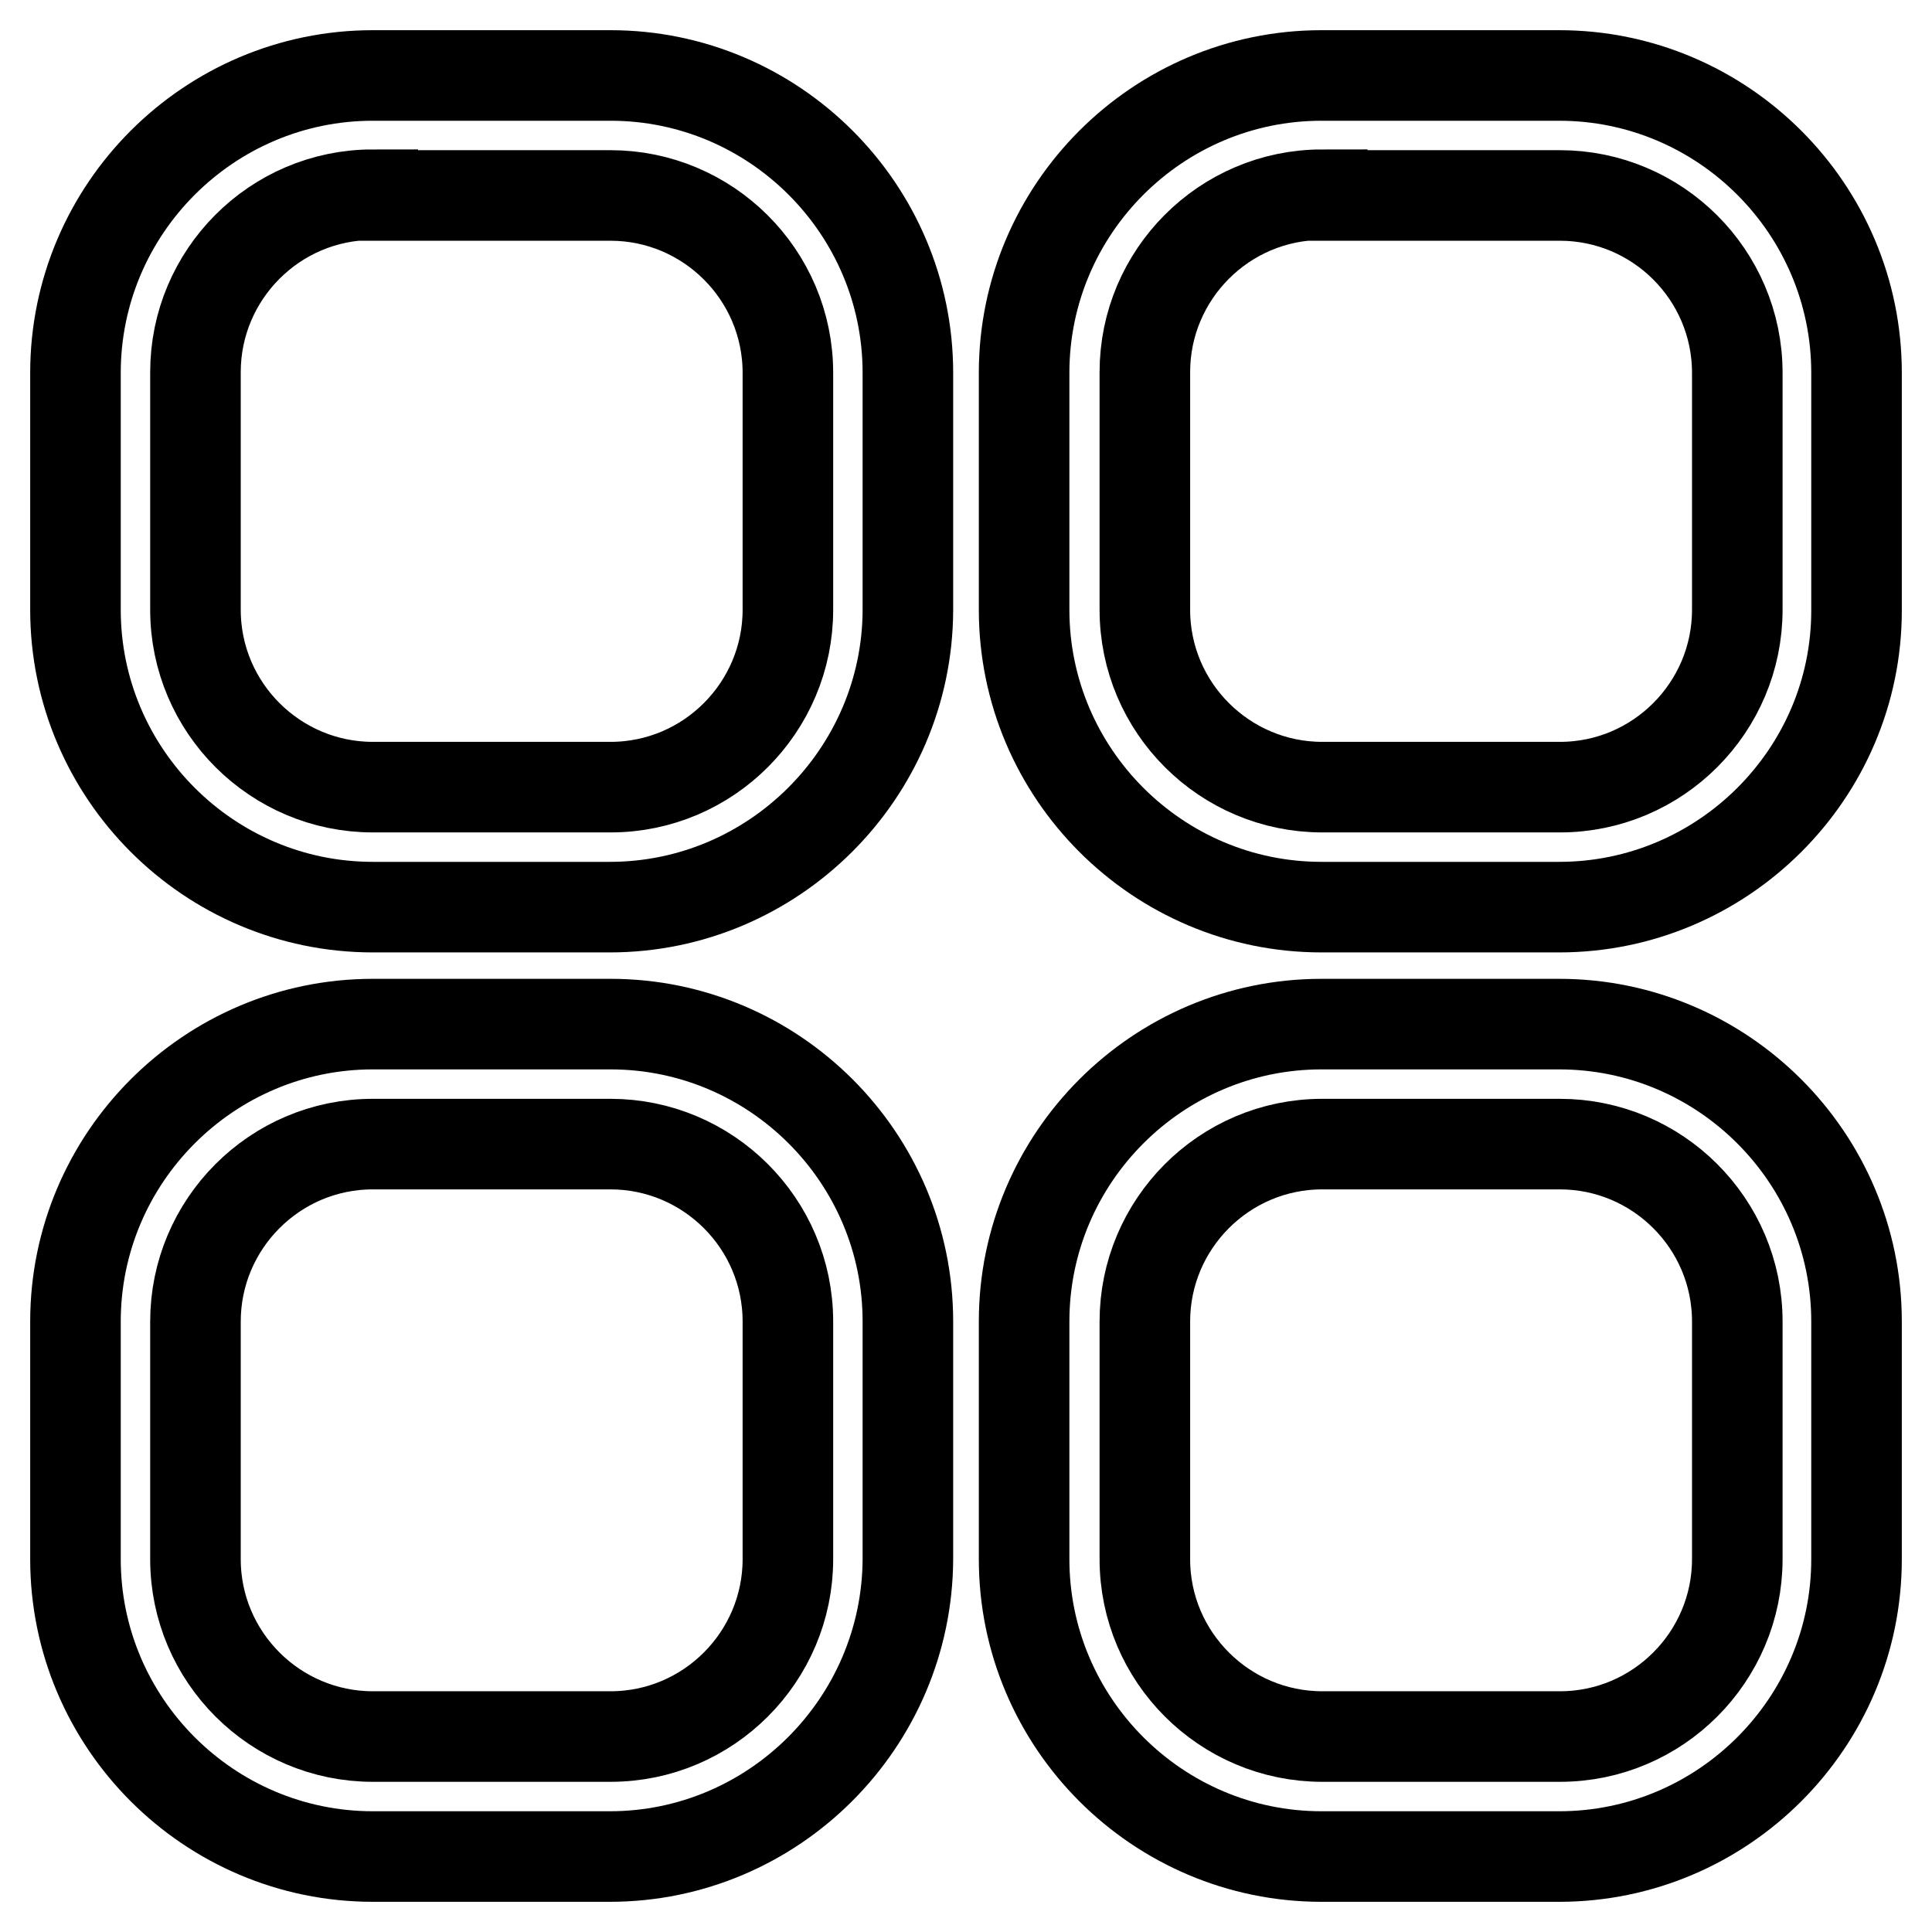
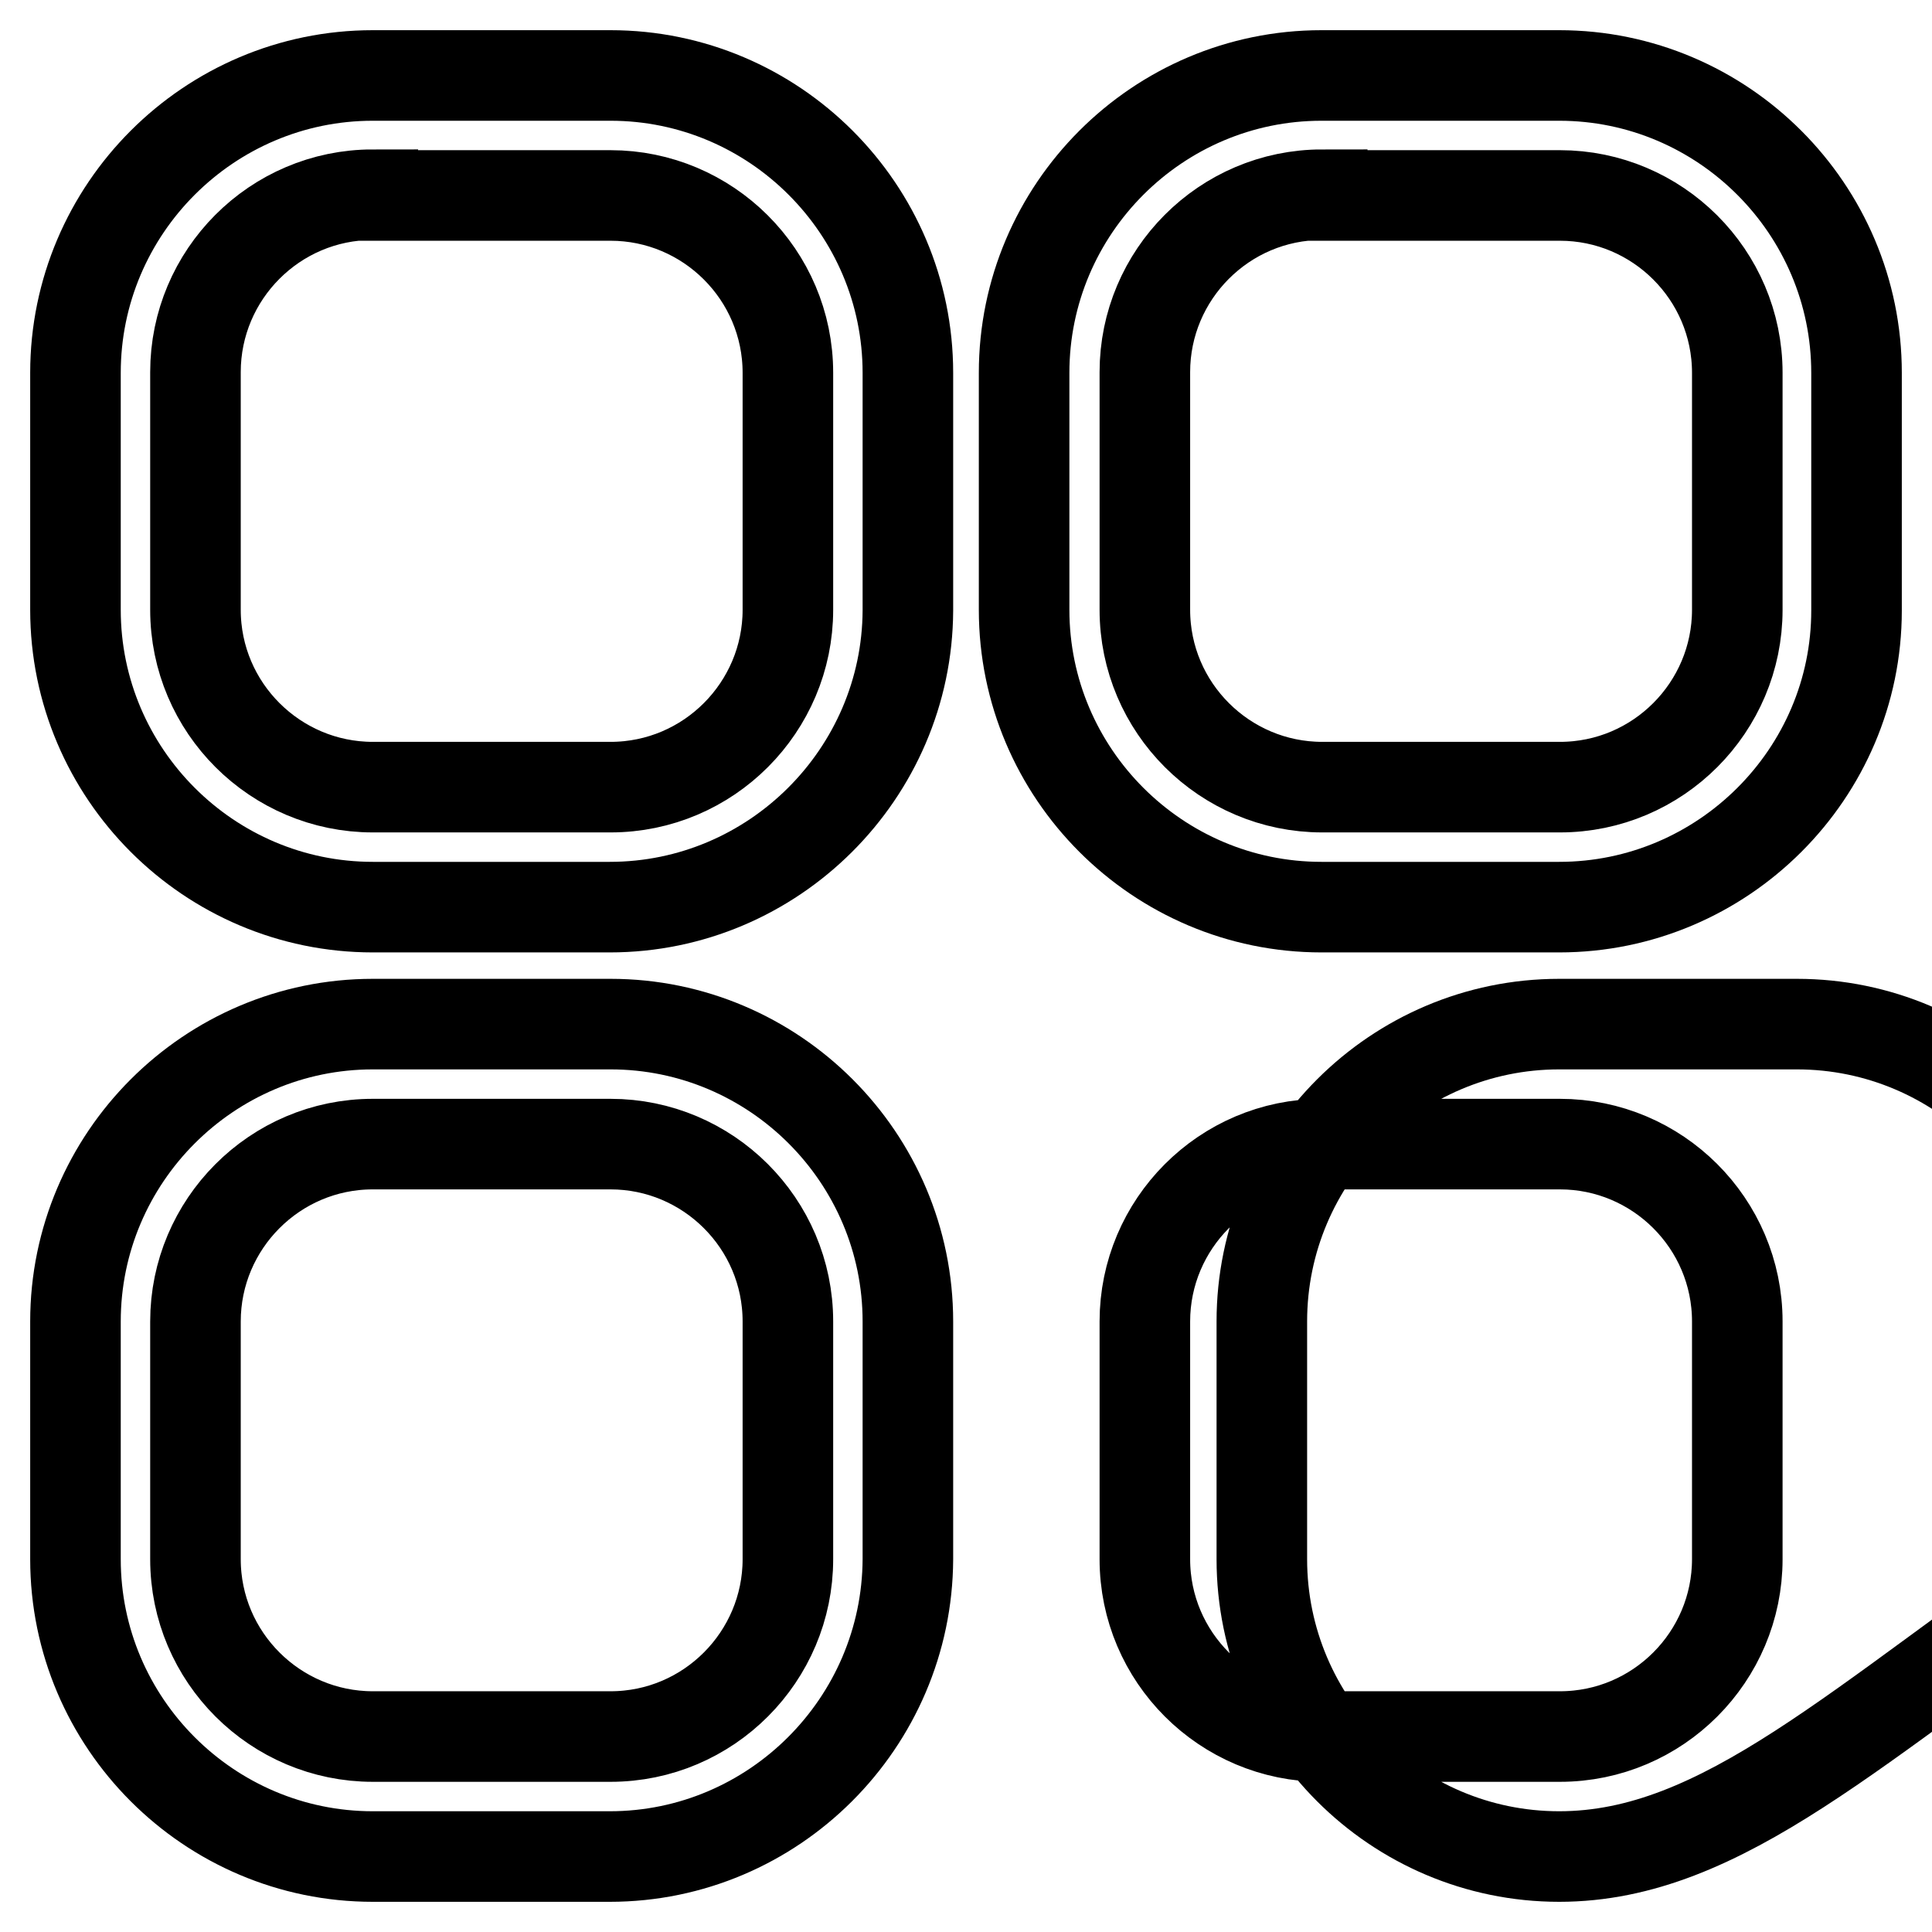
<svg xmlns="http://www.w3.org/2000/svg" version="1.1" x="0px" y="0px" viewBox="0 0 256 256" enable-background="new 0 0 256 256" xml:space="preserve">
  <g>
-     <path stroke-width="12" fill-opacity="0" stroke="#000000" d="M206.6,246h-31.5c-21.7,0-39.4-17.7-39.4-39.4v-31.5c0-21.7,17.7-39.4,39.4-39.4h31.5 c21.7,0,39.4,17.7,39.4,39.4v31.5C246,228.3,228.3,246,206.6,246z M175.2,151.6c-13,0-23.5,10.6-23.5,23.5v31.5 c0,13,10.6,23.5,23.5,23.5h31.5c13,0,23.5-10.6,23.5-23.5v-31.5c0-13-10.6-23.5-23.5-23.5H175.2z M80.8,246H49.4 C27.7,246,10,228.3,10,206.6v-31.5c0-21.7,17.7-39.4,39.4-39.4h31.5c21.7,0,39.4,17.7,39.4,39.4v31.5 C120.2,228.3,102.5,246,80.8,246z M49.4,151.6c-13,0-23.5,10.6-23.5,23.5v31.5c0,13,10.6,23.5,23.5,23.5h31.5 c13,0,23.5-10.6,23.5-23.5v-31.5c0-13-10.6-23.5-23.5-23.5H49.4z M206.6,120.2h-31.5c-21.7,0-39.4-17.7-39.4-39.4V49.4 c0-21.7,17.7-39.4,39.4-39.4h31.5c21.7,0,39.4,17.7,39.4,39.4v31.5C246,102.5,228.3,120.2,206.6,120.2z M175.2,25.8 c-13,0-23.5,10.6-23.5,23.5v31.5c0,13,10.6,23.5,23.5,23.5h31.5c13,0,23.5-10.6,23.5-23.5V49.4c0-13-10.6-23.5-23.5-23.5H175.2z  M80.8,120.2H49.4c-21.7,0-39.4-17.7-39.4-39.4V49.4C10,27.7,27.7,10,49.4,10h31.5c21.7,0,39.4,17.7,39.4,39.4v31.5 C120.2,102.5,102.5,120.2,80.8,120.2z M49.4,25.8c-13,0-23.5,10.6-23.5,23.5v31.5c0,13,10.6,23.5,23.5,23.5h31.5 c13,0,23.5-10.6,23.5-23.5V49.4c0-13-10.6-23.5-23.5-23.5H49.4z" />
+     <path stroke-width="12" fill-opacity="0" stroke="#000000" d="M206.6,246c-21.7,0-39.4-17.7-39.4-39.4v-31.5c0-21.7,17.7-39.4,39.4-39.4h31.5 c21.7,0,39.4,17.7,39.4,39.4v31.5C246,228.3,228.3,246,206.6,246z M175.2,151.6c-13,0-23.5,10.6-23.5,23.5v31.5 c0,13,10.6,23.5,23.5,23.5h31.5c13,0,23.5-10.6,23.5-23.5v-31.5c0-13-10.6-23.5-23.5-23.5H175.2z M80.8,246H49.4 C27.7,246,10,228.3,10,206.6v-31.5c0-21.7,17.7-39.4,39.4-39.4h31.5c21.7,0,39.4,17.7,39.4,39.4v31.5 C120.2,228.3,102.5,246,80.8,246z M49.4,151.6c-13,0-23.5,10.6-23.5,23.5v31.5c0,13,10.6,23.5,23.5,23.5h31.5 c13,0,23.5-10.6,23.5-23.5v-31.5c0-13-10.6-23.5-23.5-23.5H49.4z M206.6,120.2h-31.5c-21.7,0-39.4-17.7-39.4-39.4V49.4 c0-21.7,17.7-39.4,39.4-39.4h31.5c21.7,0,39.4,17.7,39.4,39.4v31.5C246,102.5,228.3,120.2,206.6,120.2z M175.2,25.8 c-13,0-23.5,10.6-23.5,23.5v31.5c0,13,10.6,23.5,23.5,23.5h31.5c13,0,23.5-10.6,23.5-23.5V49.4c0-13-10.6-23.5-23.5-23.5H175.2z  M80.8,120.2H49.4c-21.7,0-39.4-17.7-39.4-39.4V49.4C10,27.7,27.7,10,49.4,10h31.5c21.7,0,39.4,17.7,39.4,39.4v31.5 C120.2,102.5,102.5,120.2,80.8,120.2z M49.4,25.8c-13,0-23.5,10.6-23.5,23.5v31.5c0,13,10.6,23.5,23.5,23.5h31.5 c13,0,23.5-10.6,23.5-23.5V49.4c0-13-10.6-23.5-23.5-23.5H49.4z" />
  </g>
</svg>